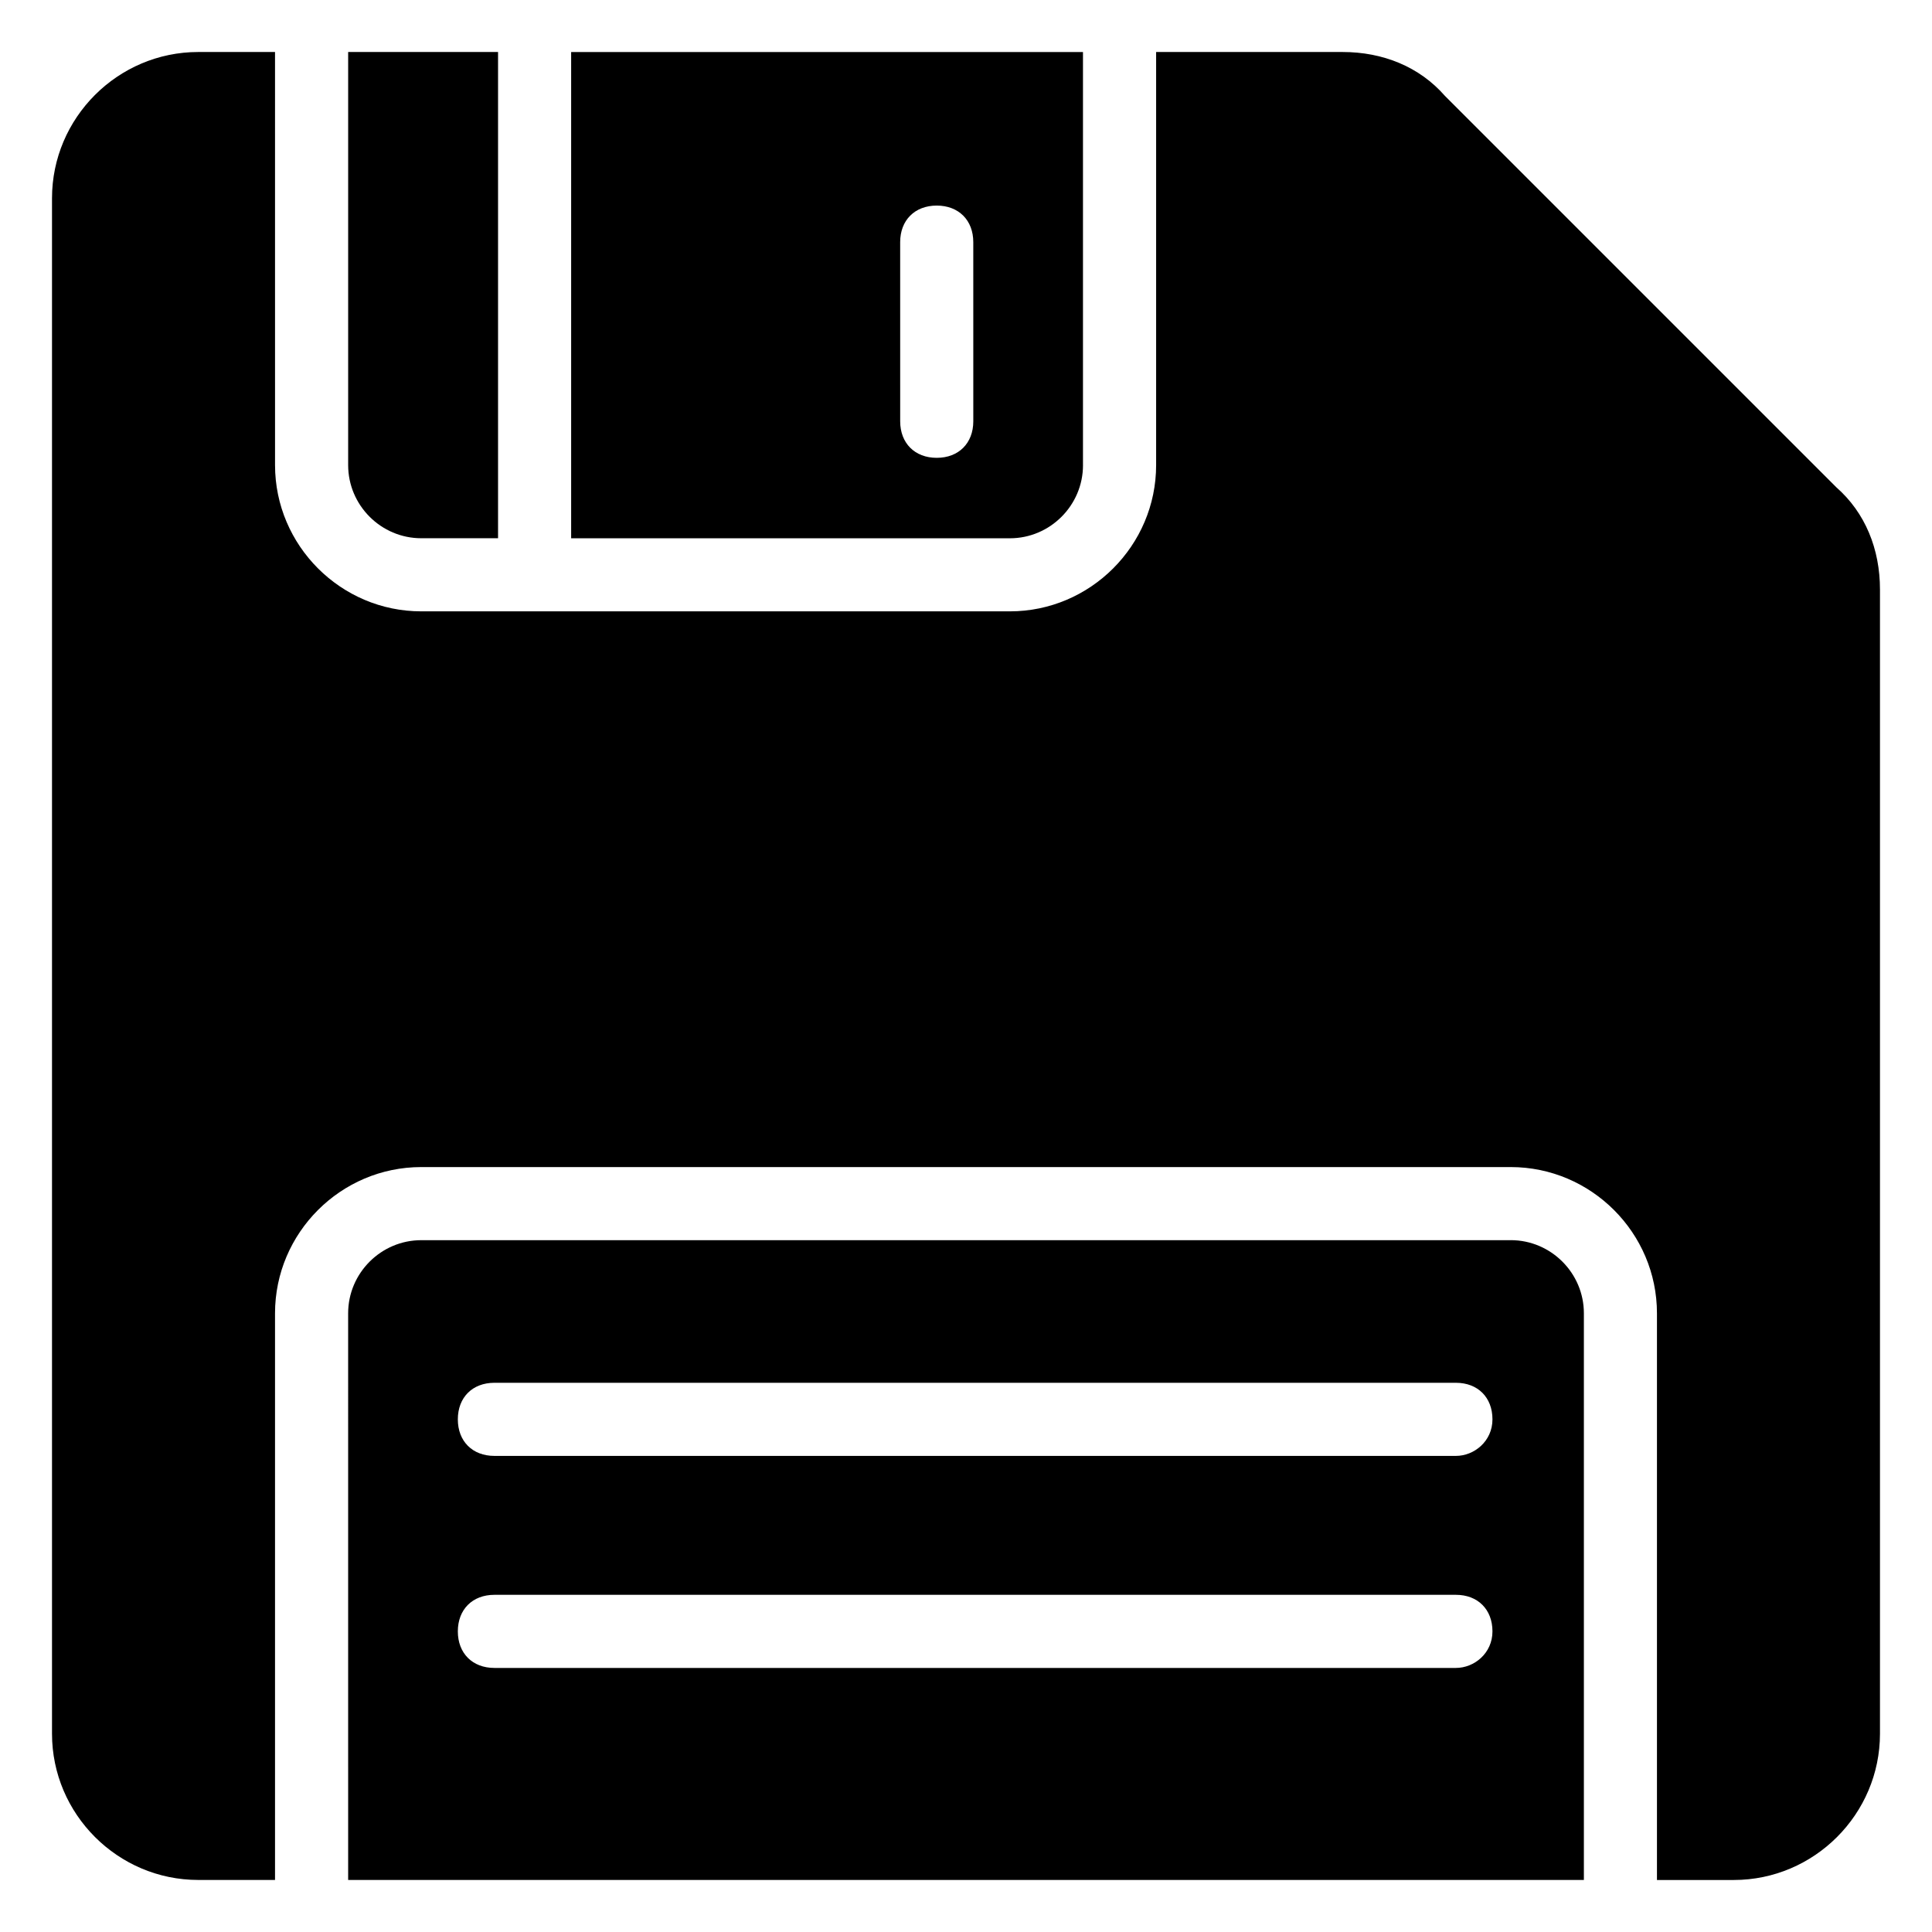
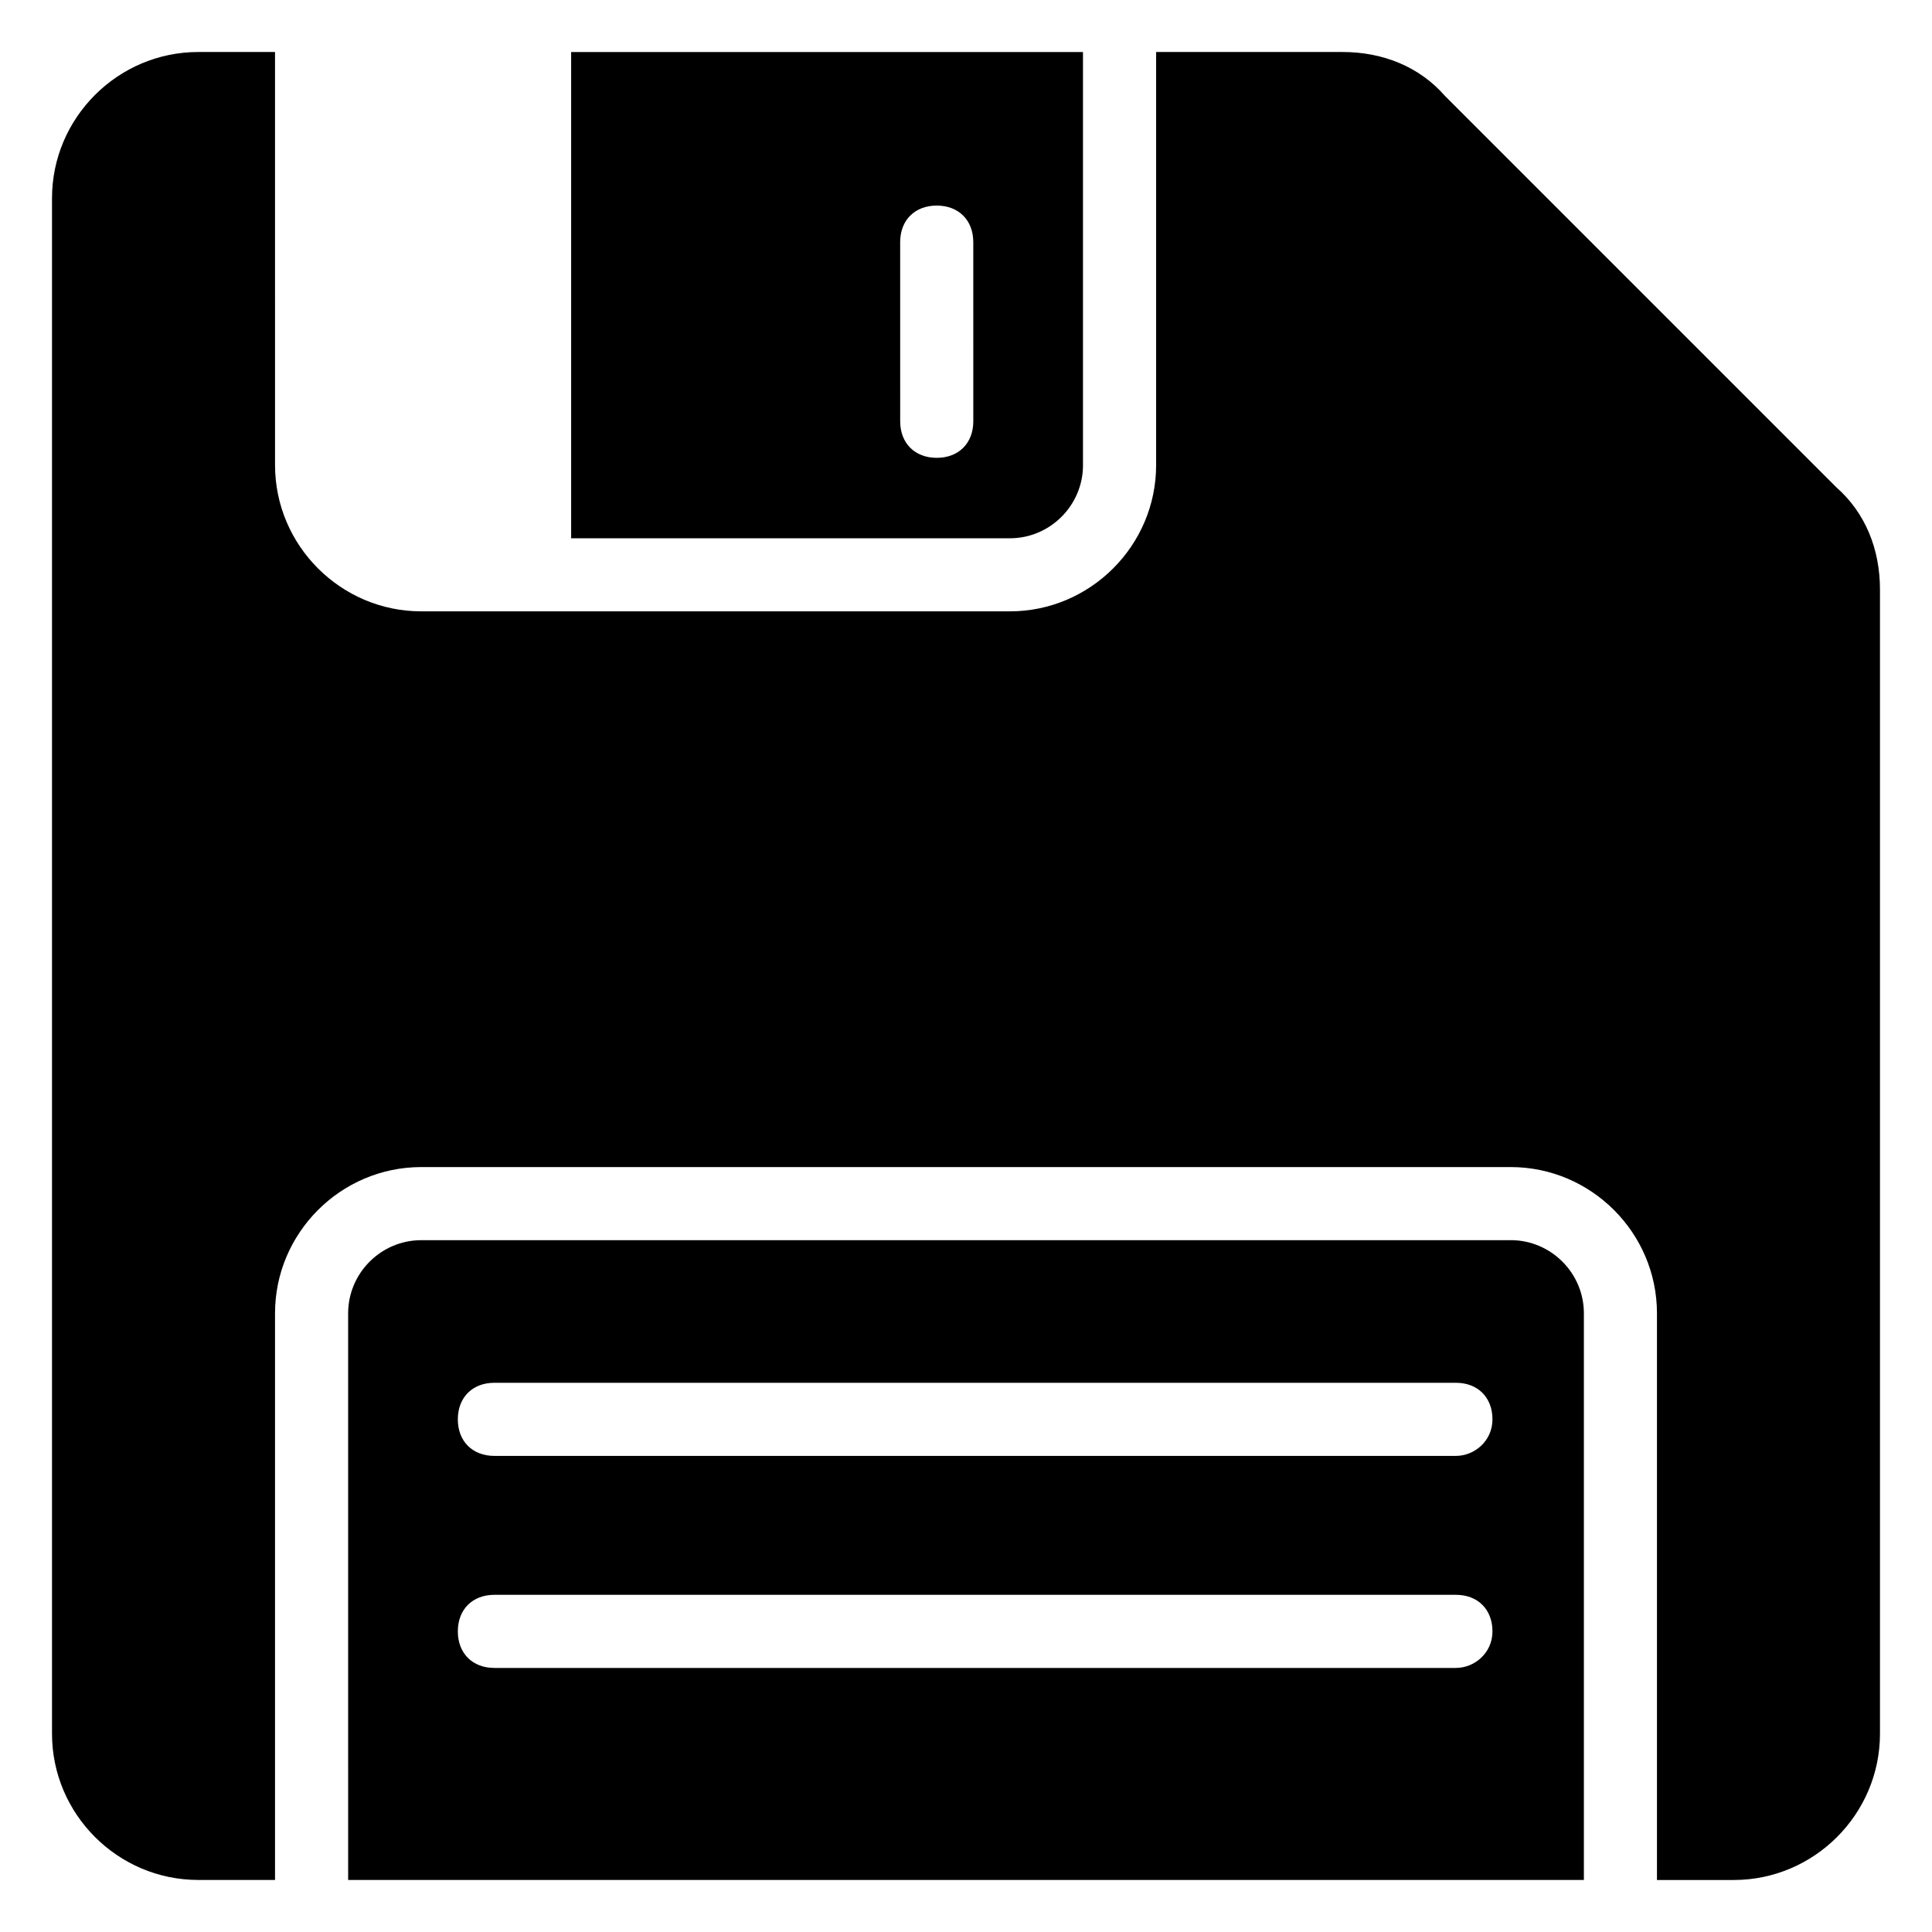
<svg xmlns="http://www.w3.org/2000/svg" fill="#000000" width="800px" height="800px" version="1.1" viewBox="144 144 512 512">
  <g>
-     <path d="m255.64 286.64h20.348v-128.86h-39.723v109.48c0 10.66 8.719 19.379 19.375 19.379z" />
    <path d="m431 267.27v-109.48h-135.64v128.86h116.27c10.652 0 19.375-8.719 19.375-19.375zm-29.066-11.629c0 5.812-3.875 9.688-9.688 9.688s-9.688-3.875-9.688-9.688l-0.004-47.473c0-5.812 3.875-9.688 9.688-9.688s9.688 3.875 9.688 9.688z" />
    <path d="m544.36 472.66h-288.72c-10.656 0-19.379 8.719-19.379 19.379l0.004 150.17h327.48v-150.18c0-10.656-8.723-19.375-19.379-19.375zm-14.531 113.36h-254.81c-5.812 0-9.688-3.875-9.688-9.688s3.875-9.688 9.688-9.688h254.81c5.812 0 9.688 3.875 9.688 9.688s-4.844 9.688-9.688 9.688zm0-56.191h-254.81c-5.812 0-9.688-3.875-9.688-9.688s3.875-9.688 9.688-9.688h254.81c5.812 0 9.688 3.875 9.688 9.688 0 5.809-4.844 9.688-9.688 9.688z" />
    <path d="m630.59 273.08-103.67-103.67c-6.781-7.754-16.469-11.629-27.125-11.629h-49.41v109.48c0 21.316-17.441 38.754-38.754 38.754h-155.99c-21.316 0-38.754-17.441-38.754-38.754l-0.004-109.48h-20.348c-21.312 0-38.754 17.441-38.754 38.754v406.92c0 21.316 17.441 38.754 38.754 38.754h20.348v-150.17c0-21.316 17.441-38.754 38.754-38.754h288.72c21.316 0 38.754 17.441 38.754 38.754v150.18h20.348c21.316 0 38.754-17.441 38.754-38.754v-303.25c0-10.66-3.875-20.348-11.625-27.129z" />
  </g>
</svg>